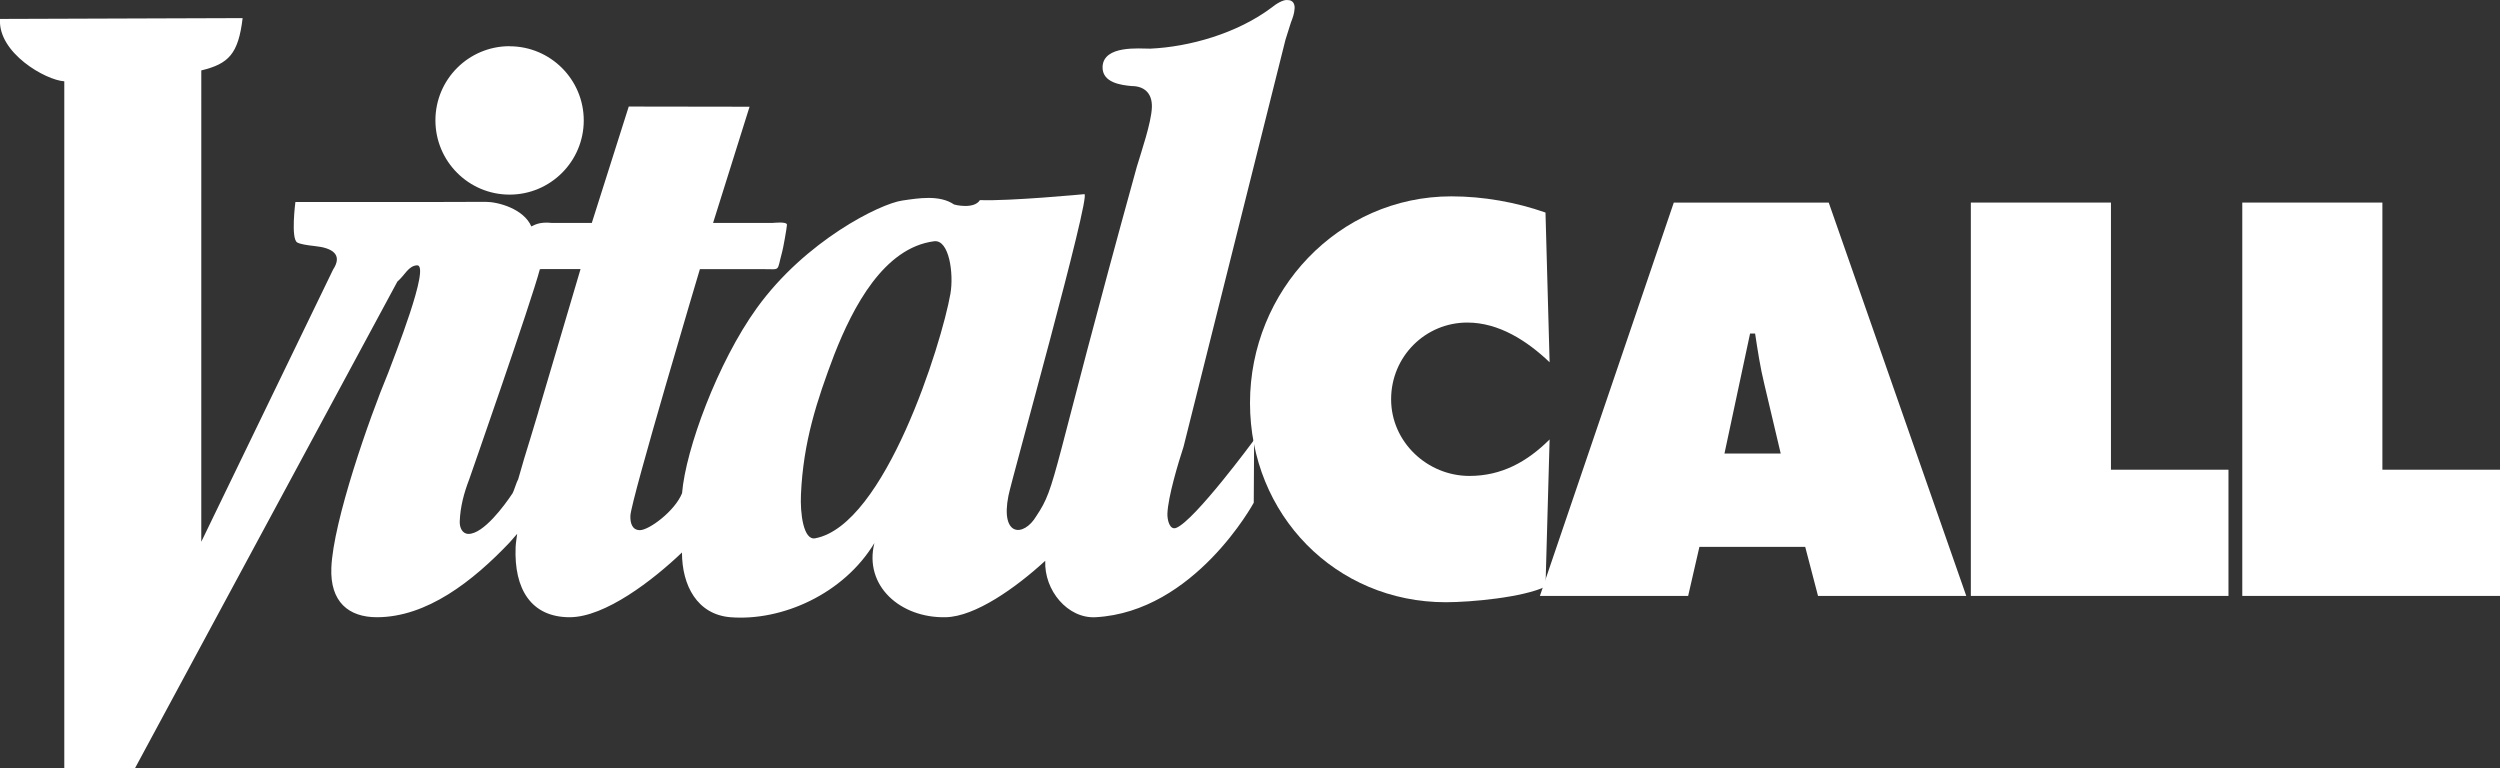
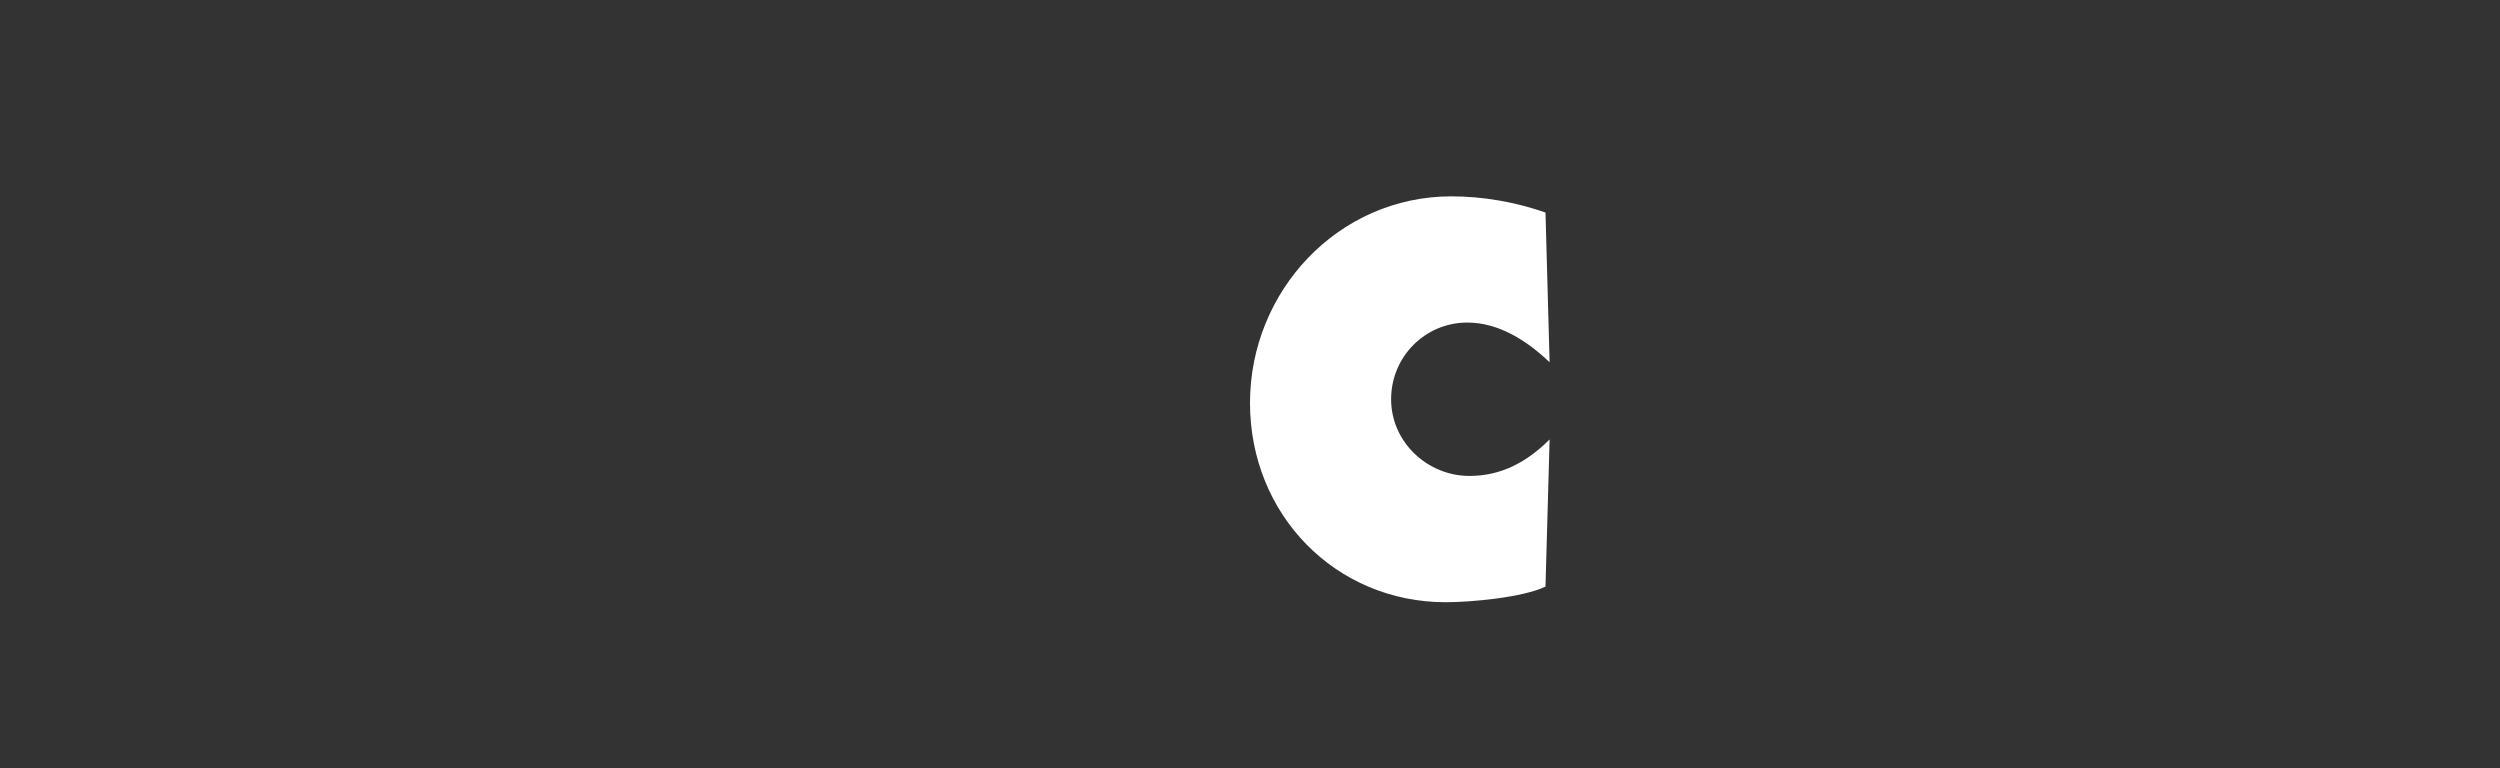
<svg xmlns="http://www.w3.org/2000/svg" preserveAspectRatio="xMinYMin" version="1.1" viewBox="0 0 273.36 84.01">
  <rect x="0" y="0" width="273.36" height="84.01" fill="#333333" stroke="none" />
  <defs>
    <style>
      .st0 {
        fill: #fff;
      }
    </style>
  </defs>
-   <path class="st0" d="M140.82.01c-.51-.1-1.38.49-1.74.79-3.79,2.86-9.04,4.33-13.31,4.52-1.2,0-5.1-.39-5.21,1.97-.07,1.77,2.07,2.02,3.18,2.12,1.28,0,2.28.69,2.21,2.36-.07,1.67-1.15,4.81-1.65,6.48-9.54,34.51-8.71,34.77-10.99,38.19-1.36,2.29-3.95,2.29-3.04-2.25.36-1.83,9.07-32.96,8.3-32.96,0,0-8.18.78-11.42.65-.65,1.04-2.78.51-2.83.48-1.58-1.08-3.9-.69-5.67-.43-2.39.34-10.57,4.37-15.9,11.76-4.27,5.92-7.78,15.44-8.17,20.24-.78,1.95-3.61,4.04-4.61,4.04-.85,0-1.07-.79-1.04-1.58.08-1.77,7.6-26.96,7.6-26.96h7c1.88,0,1.39.3,1.99-1.87.1-.3.52-2.68.53-2.98.02-.39-1.53-.2-1.61-.2h-6.47l3.99-12.71-13.21-.02-4.04,12.73h-4.32c-1.5-.17-2.04.29-2.29.38-.84-1.94-3.65-2.69-4.99-2.69s-6.63.02-6.63.02h-14.18s-.52,4.01.2,4.42c.31.18,1.02.3,1.95.4,1.85.19,3.07.9,1.97,2.57l-14.41,29.76V7.7c2.98-.72,4.05-1.79,4.52-5.72L0,2.07c-.24,3.72,5,6.7,7.03,6.82v75.11h7.73l28.69-53.21c.83-.71,1.19-1.71,2.14-1.78,1.55-.12-2.56,10.17-3.14,11.75-2.09,5.02-6.01,16.21-6.22,21.32-.15,3.74,1.9,5.41,4.98,5.41,5.46,0,10.49-3.94,14.51-8.17.2-.22.5-.56.83-.95-.06.48-.15.99-.17,1.45-.19,4.62,1.72,7.67,5.91,7.67,3.87,0,9.12-4.06,12.28-7.08,0,3.63,1.68,6.78,5.29,7.08,5.62.45,12.38-2.53,15.75-8.11-1.17,4.67,2.84,8.22,7.8,8.11,3.22-.07,7.63-3.19,10.88-6.17-.13,3.24,2.46,6.33,5.5,6.17,10.84-.59,17.3-12.52,17.3-12.52l.04-6.87s-6.49,8.82-8.52,9.62c-.72.28-.99-.89-.96-1.58.08-1.87,1.18-5.51,1.76-7.28l11.15-44.52.59-1.87c.19-.49.38-.98.41-1.58.02-.49-.22-.88-.73-.88M55.72,5.05c-4.48,0-8.11,3.63-8.11,8.11s3.63,8.12,8.11,8.12,8.11-3.64,8.11-8.11-3.63-8.11-8.11-8.11M89.13,58.86c-1.28.24-1.65-2.73-1.55-4.8.25-5.71,1.73-10.25,3.64-15.28,2.06-5.25,5.43-11.69,10.92-12.4,1.65-.21,2.17,3.55,1.78,5.76-.96,5.43-7.14,25.3-14.79,26.72M58.86,45.06l-.89,2.95c-.42,1.33-.88,2.86-1.32,4.43-.16.23-.49,1.34-.6,1.49-.91,1.38-3.19,4.45-4.82,4.45-.68,0-.99-.69-.96-1.38.06-1.58.46-3.09,1.03-4.57,0,0,6.83-19.52,7.73-22.99.11-.01.19-.02.21-.02h4.24l-4.62,15.62Z" />
  <path class="st0" d="M169.44,39.61c-2.46-2.34-5.54-4.34-9-4.34-4.59,0-8.33,3.71-8.33,8.39s3.97,8.38,8.56,8.38c3.52,0,6.31-1.54,8.77-3.99l-.45,16.09c-2.46,1.19-8.16,1.71-10.9,1.71-12.02,0-21.41-9.53-21.41-21.79s9.67-22.59,22.02-22.59c3.47,0,7.04.63,10.29,1.77l.45,16.37Z" />
-   <path class="st0" d="M185.82,59.8h11.57l1.4,5.36h16.21l-15.04-43.01h-16.94l-14.64,43.01h16.21l1.23-5.36ZM188.56,49.59l2.8-13.12h.55c.28,1.83.56,3.71,1.01,5.54l1.79,7.58h-6.15Z" />
-   <polygon class="st0" points="215.5 22.15 230.82 22.15 230.82 51.36 243.67 51.36 243.67 65.16 215.5 65.16 215.5 22.15" />
-   <polygon class="st0" points="245.18 22.15 260.5 22.15 260.5 51.36 273.36 51.36 273.36 65.16 245.18 65.16 245.18 22.15" />
</svg>